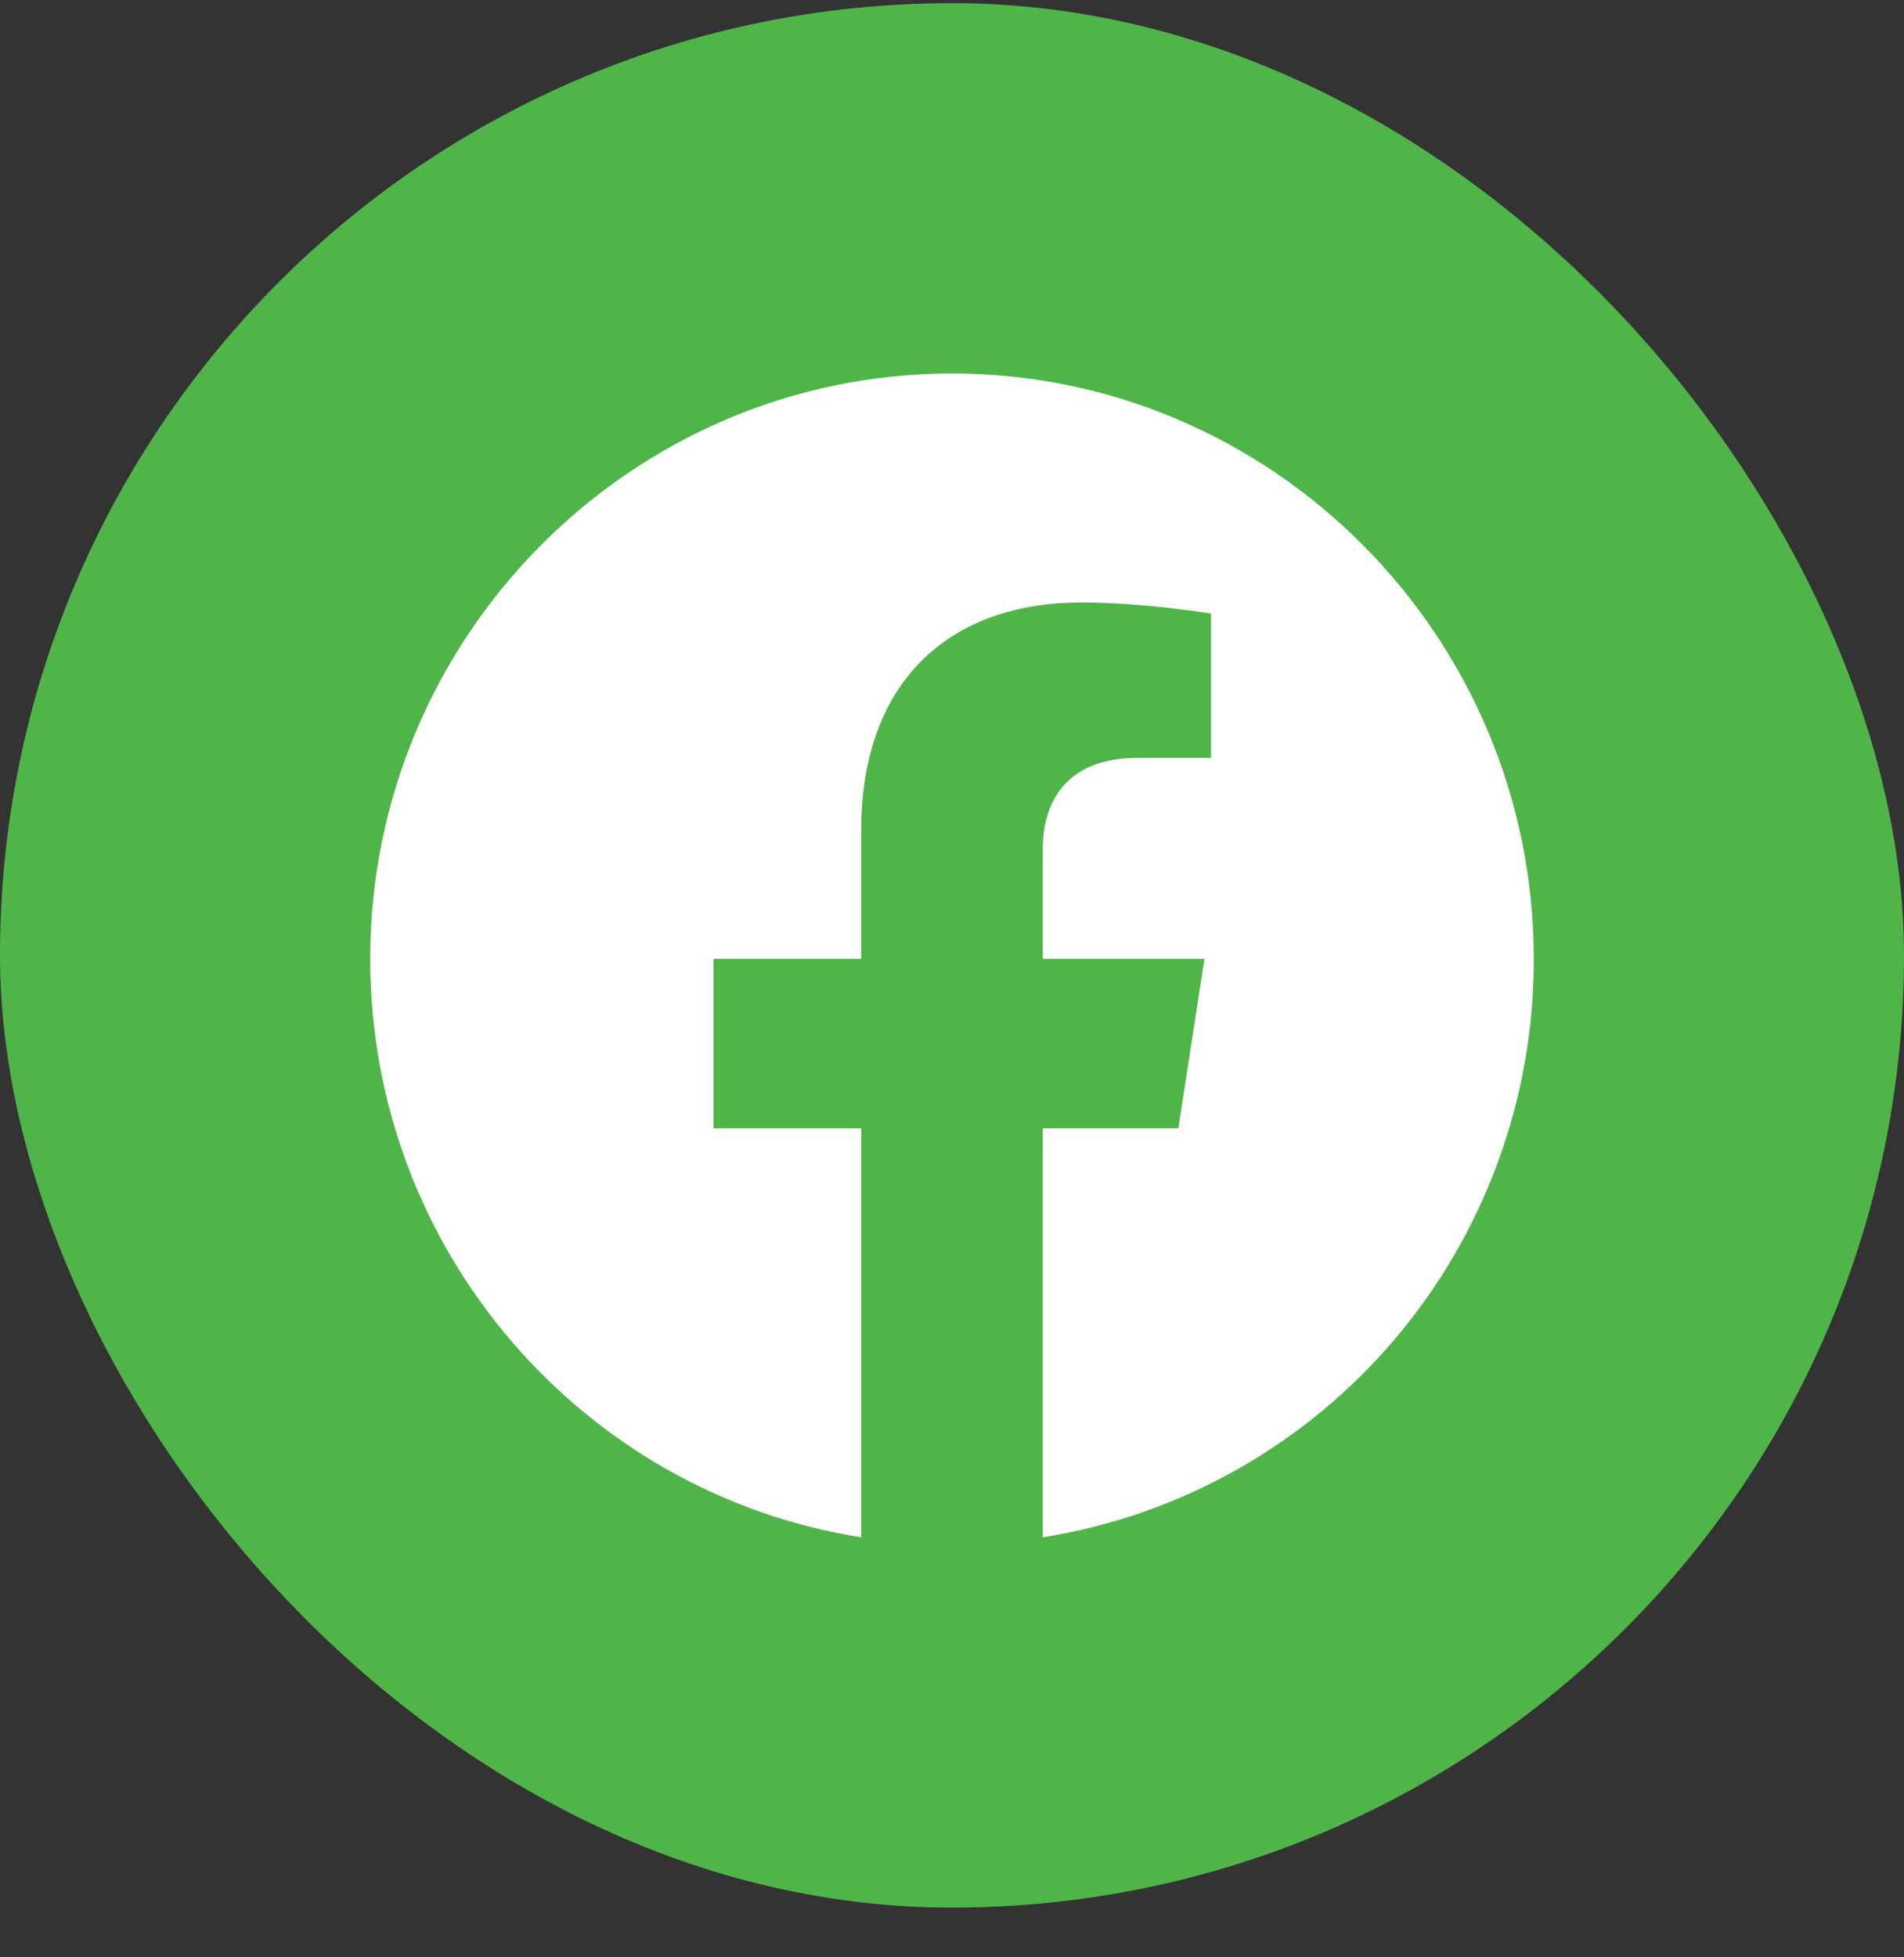
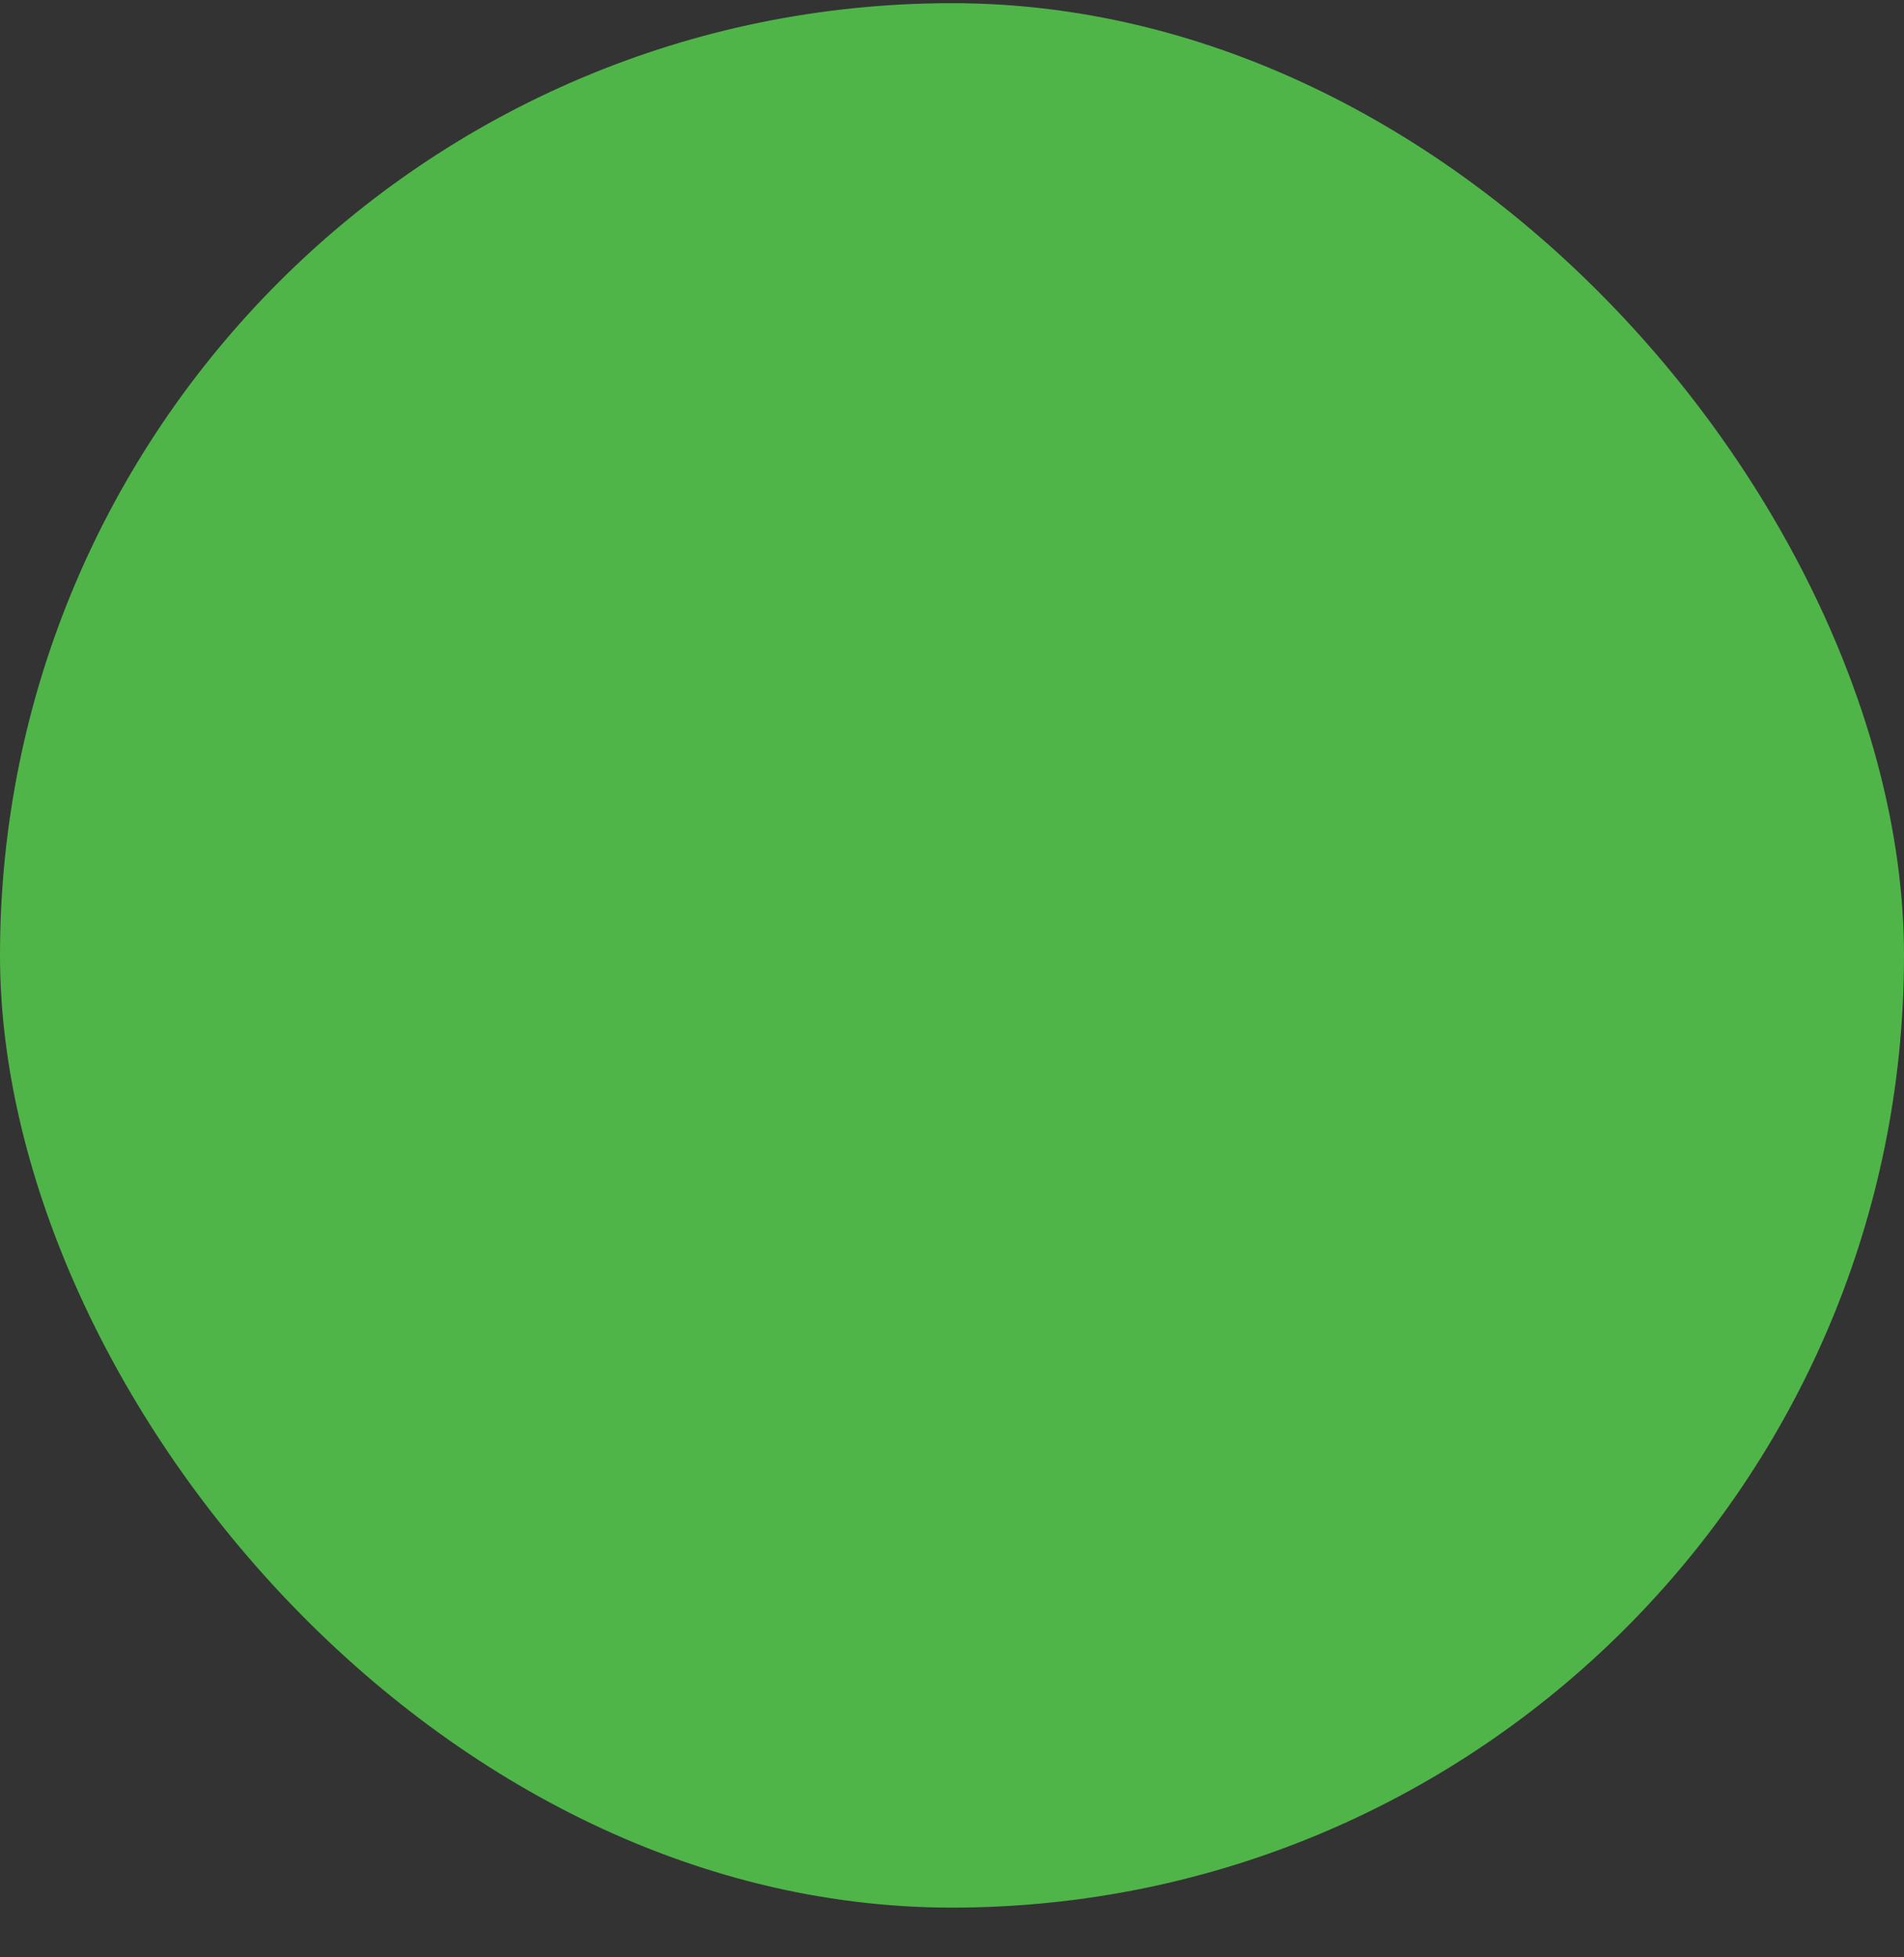
<svg xmlns="http://www.w3.org/2000/svg" width="36" height="37" viewBox="0 0 36 37" fill="none">
  <rect x="0" y="0" width="36" height="37" fill="#333333" stroke="none" />
  <rect y="0.06" width="36" height="36" rx="18" fill="#4FB548" />
-   <path d="M18 7.06C11.95 7.06 7 12.019 7 18.126C7 23.648 11.026 28.232 16.284 29.06V21.329H13.49V18.126H16.284V15.686C16.284 12.914 17.923 11.389 20.442 11.389C21.641 11.389 22.895 11.599 22.895 11.599V14.327H21.509C20.145 14.327 19.716 15.178 19.716 16.05V18.126H22.774L22.279 21.329H19.716V29.06C22.308 28.649 24.668 27.321 26.371 25.316C28.073 23.311 29.006 20.761 29 18.126C29 12.019 24.05 7.06 18 7.06Z" fill="white" />
</svg>